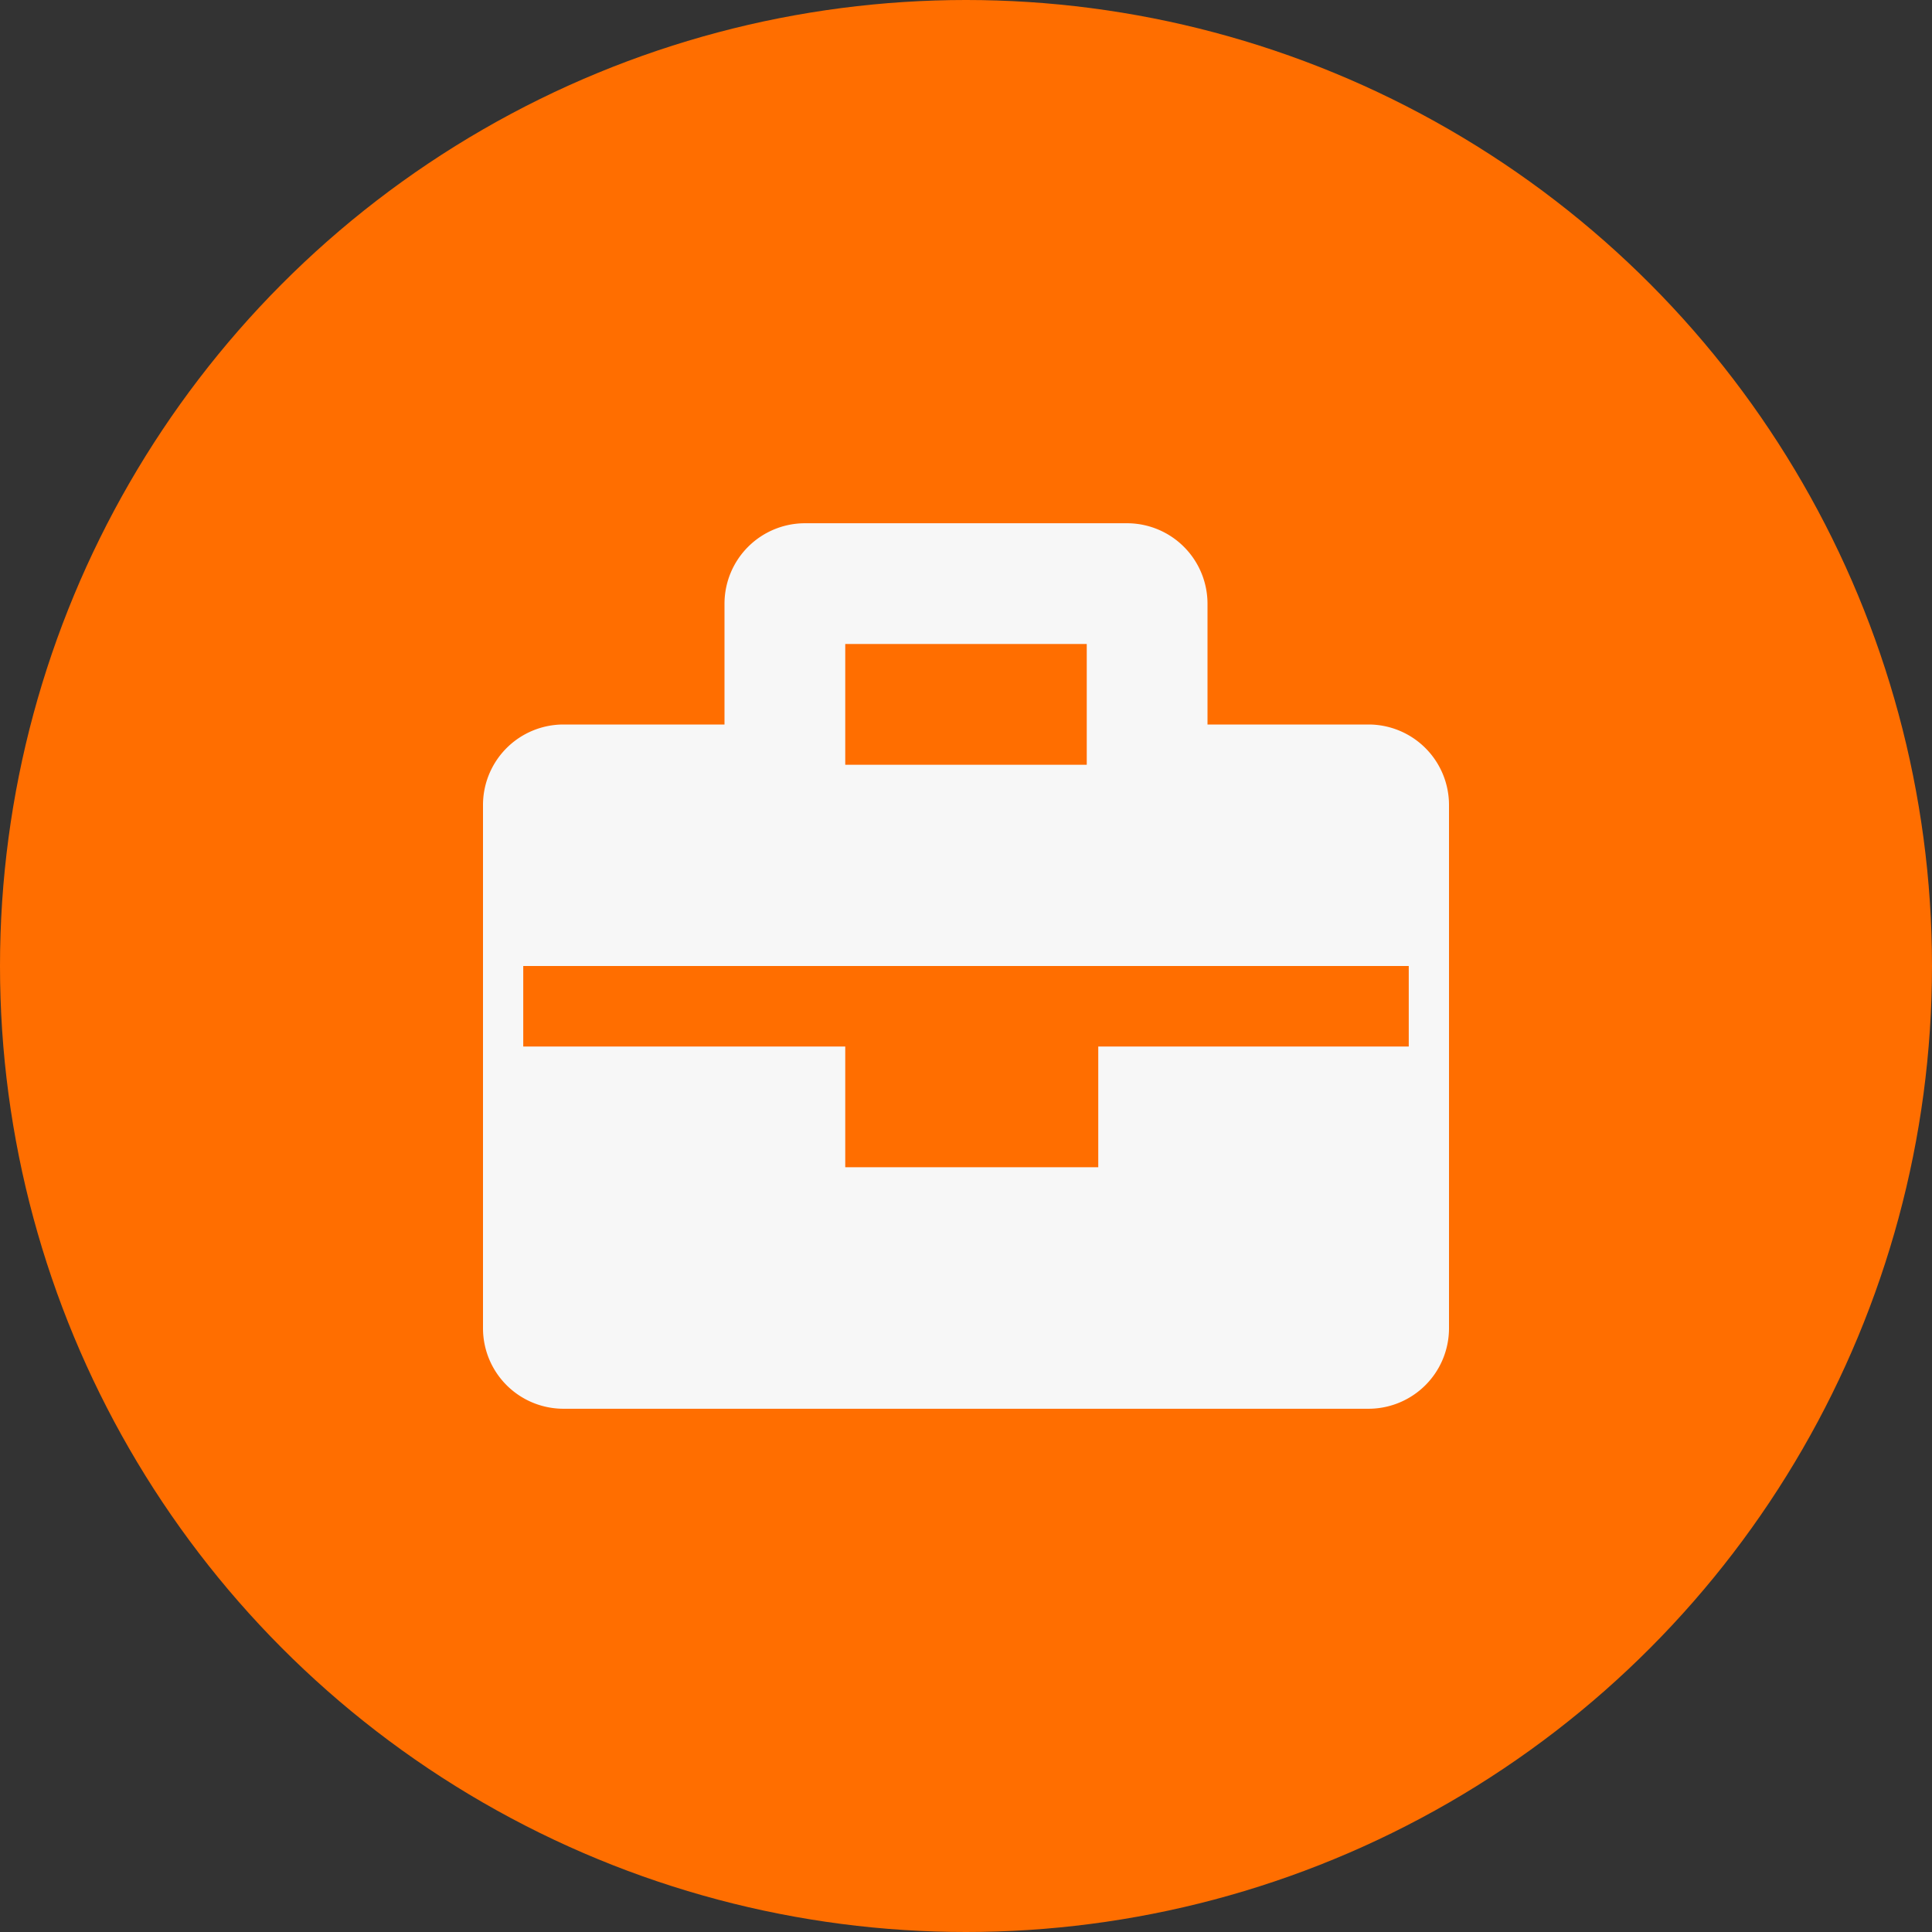
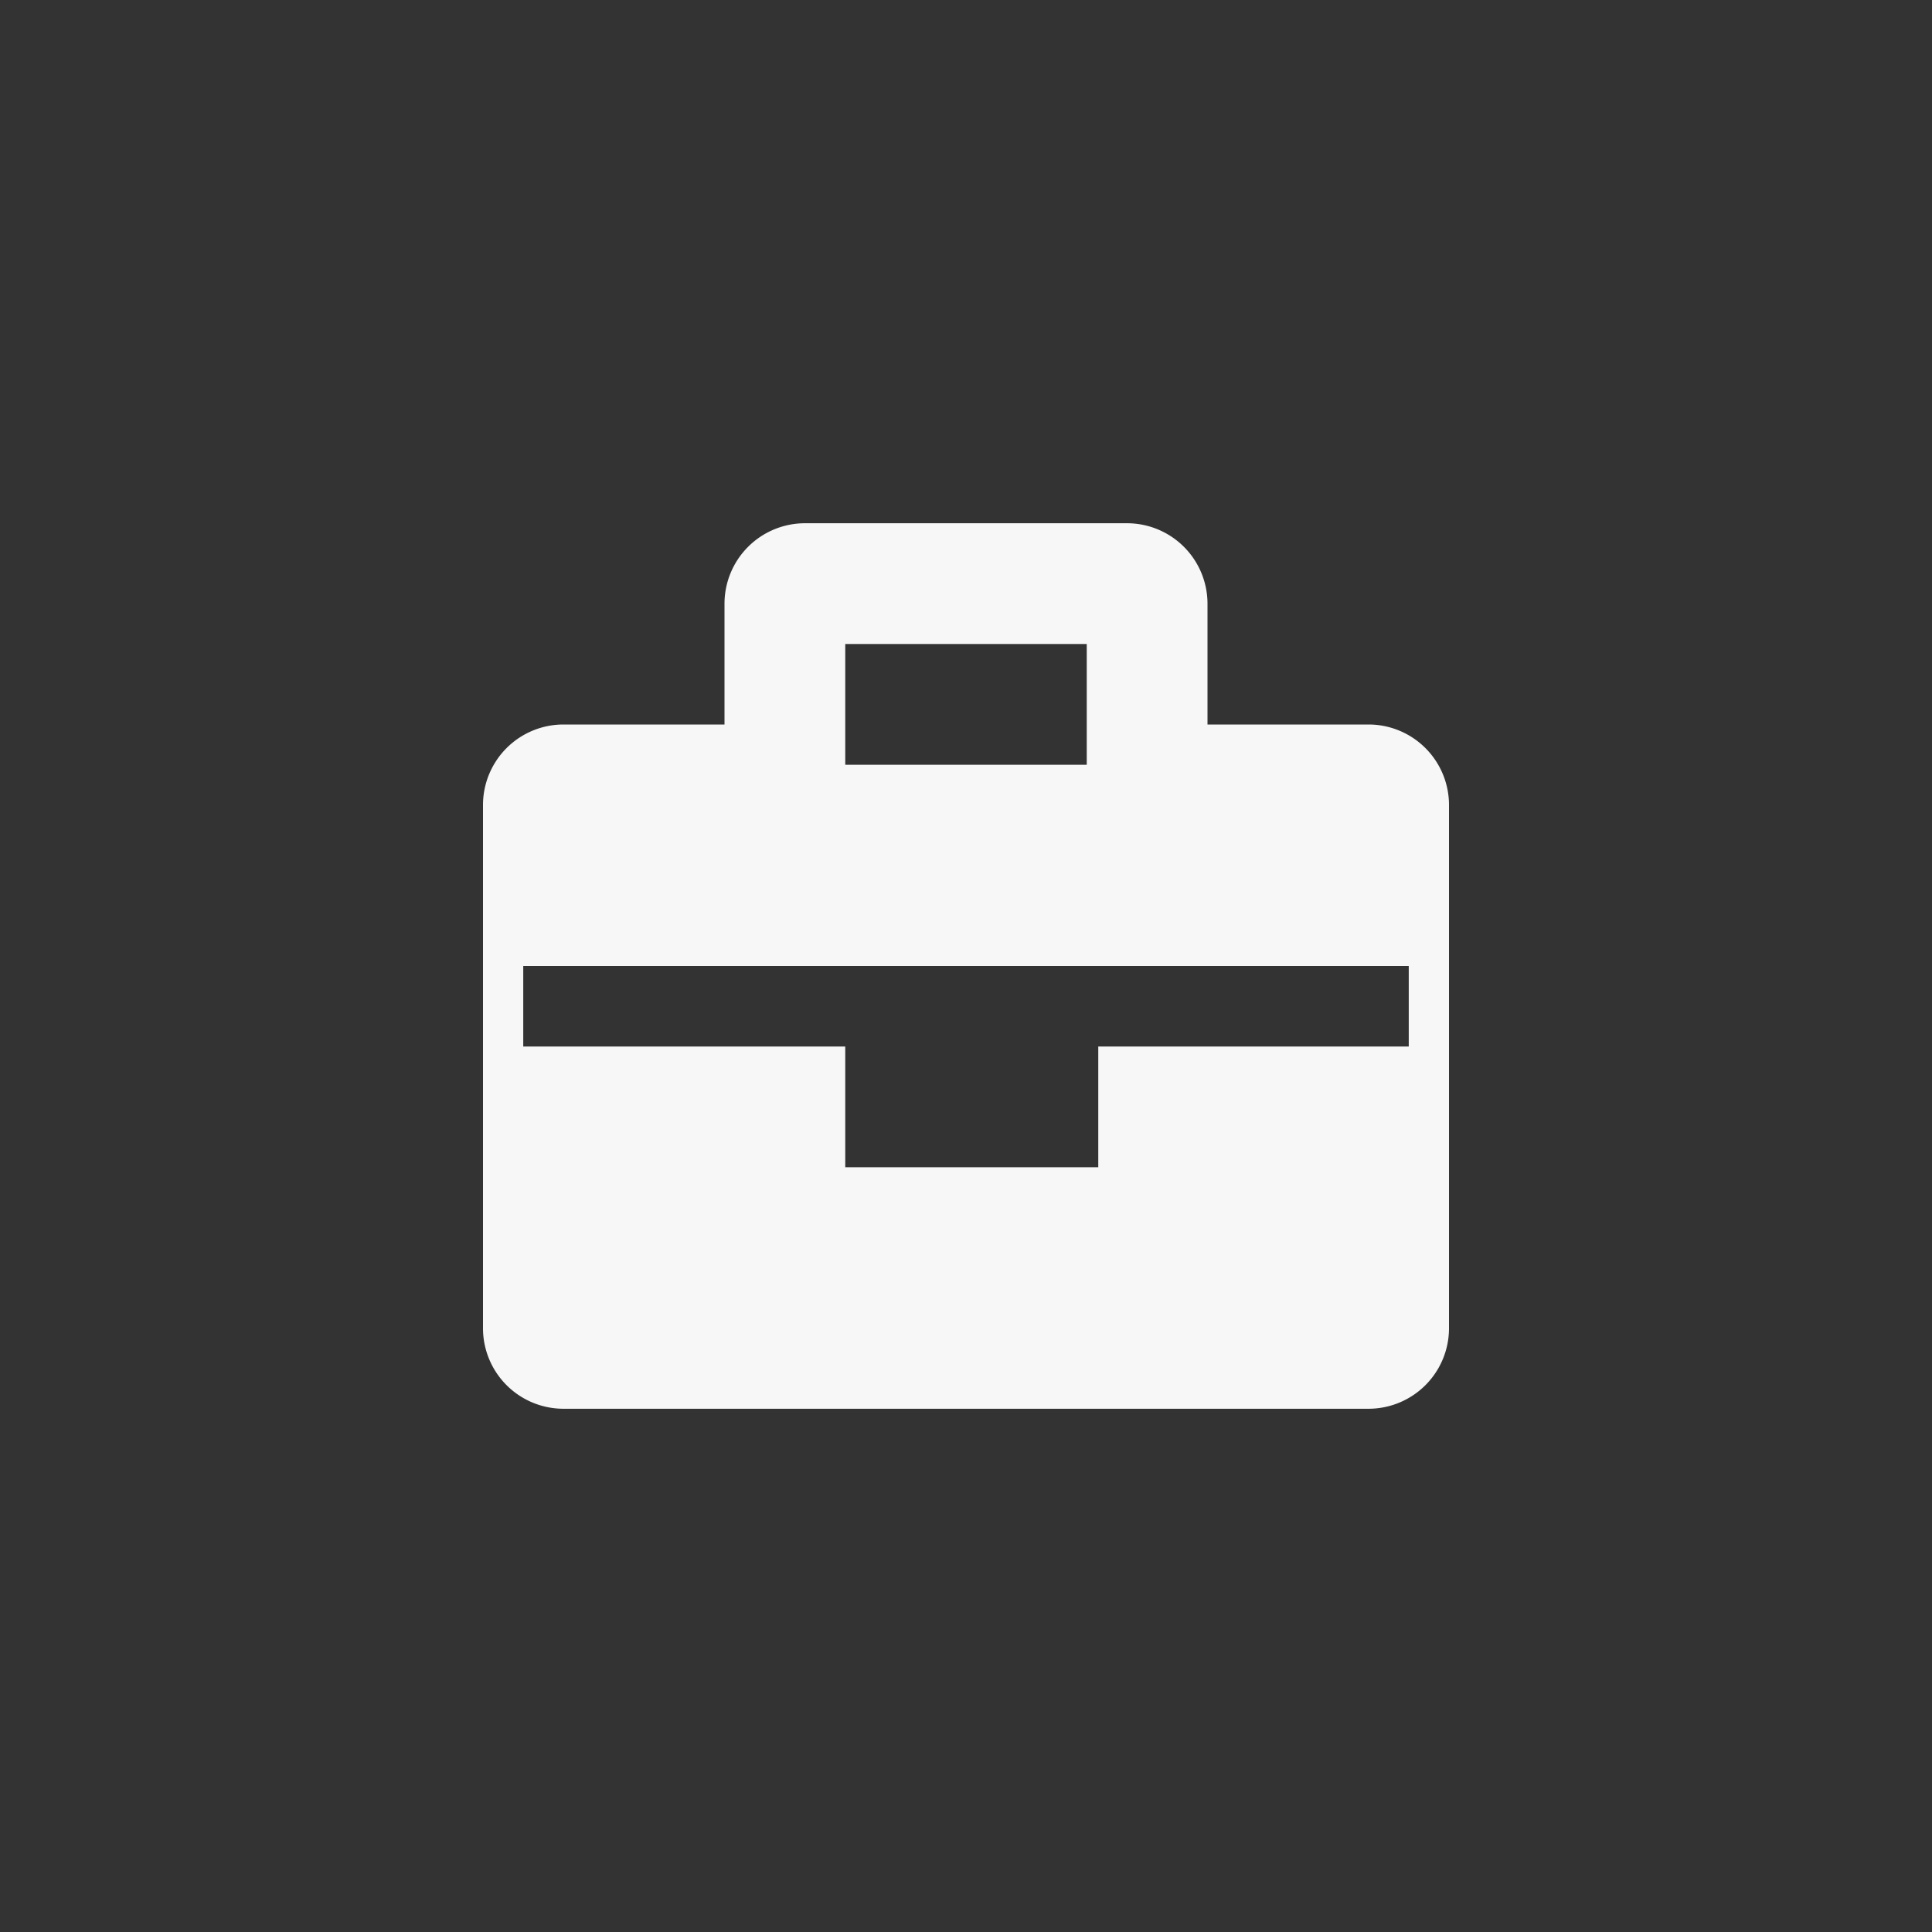
<svg xmlns="http://www.w3.org/2000/svg" width="48" height="48" viewBox="0 0 48 48">
  <rect x="0" y="0" width="48" height="48" fill="#333333" stroke="none" />
  <g id="gegevens_icon" transform="translate(-1774 -516)">
-     <circle id="Ellipse_285" data-name="Ellipse 285" cx="24" cy="24" r="24" transform="translate(1774 516)" fill="#ff6e00" />
    <path id="Subtraction_1" data-name="Subtraction 1" d="M22,22H2a2,2,0,0,1-2-2V7A2,2,0,0,1,2,5H6V2A2,2,0,0,1,8,0h8a2,2,0,0,1,2,2V5h4a2,2,0,0,1,2,2V20A2,2,0,0,1,22,22ZM1,11v2H9v3h6.286V13H23V11ZM9,3V6h6V3Z" transform="translate(1786 529)" fill="#f7f7f7" />
  </g>
</svg>